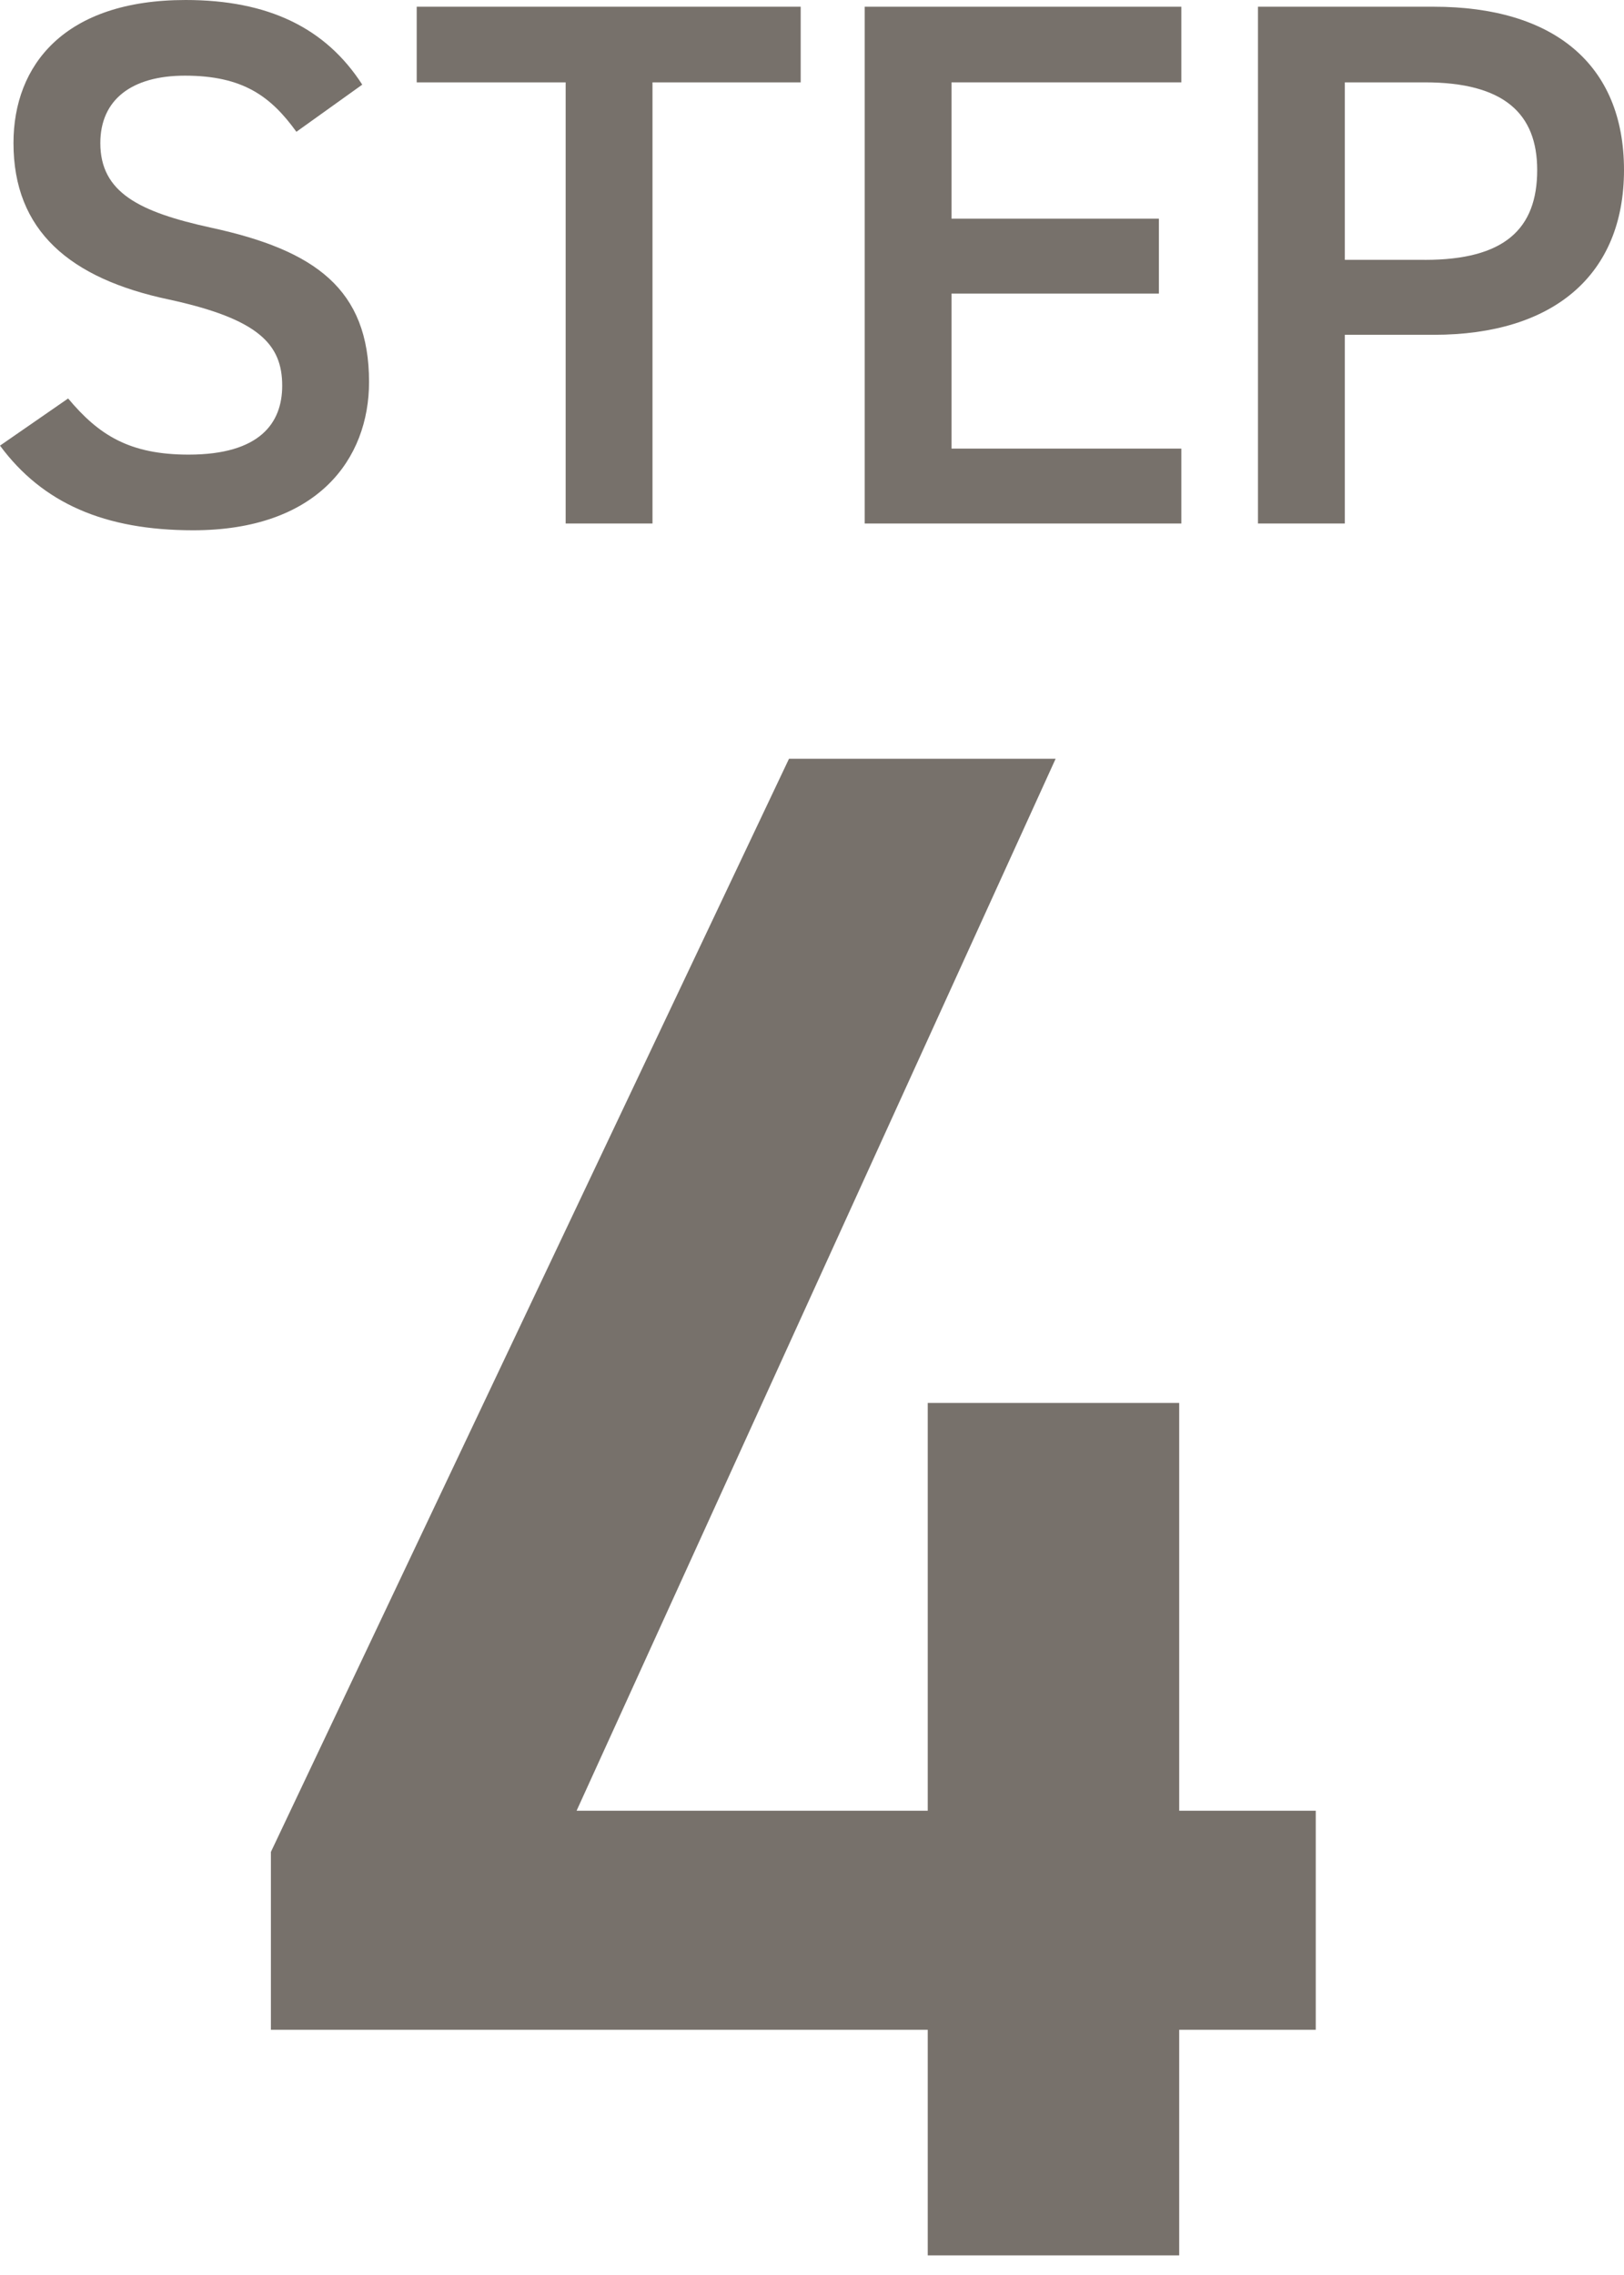
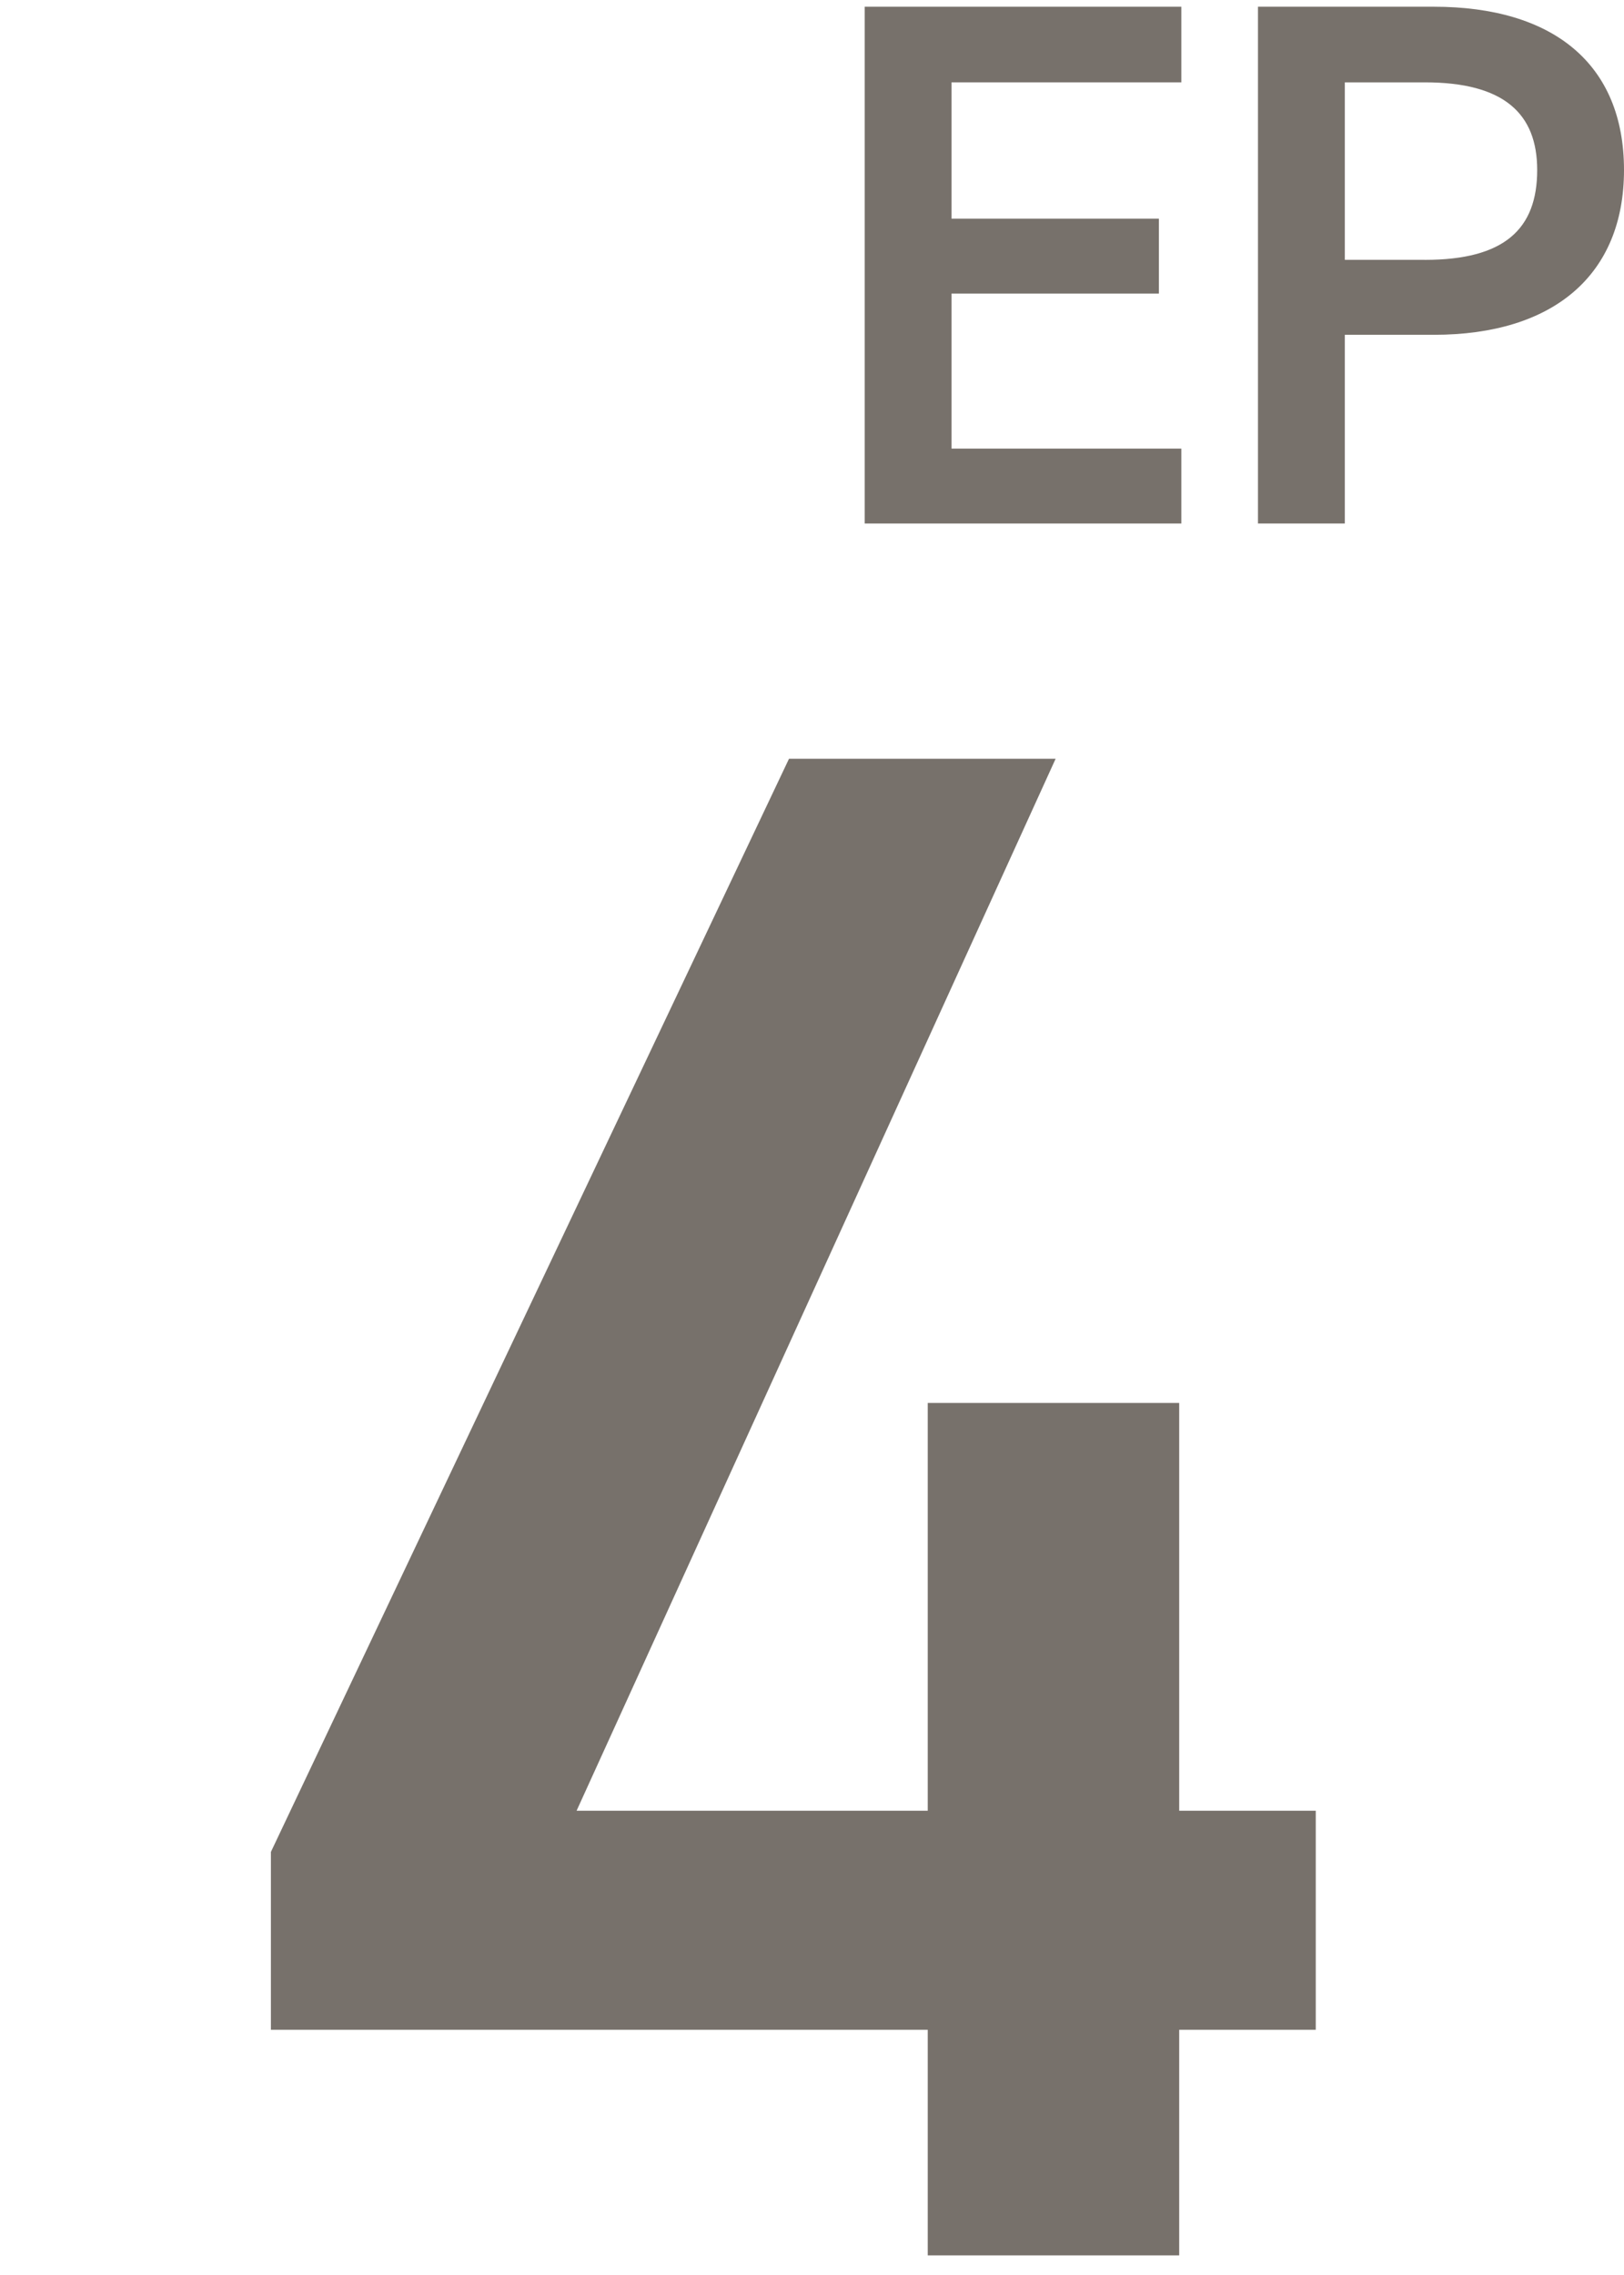
<svg xmlns="http://www.w3.org/2000/svg" id="b" viewBox="0 0 49.031 68.64">
  <path d="M31.871,22.894l-14.463,31.741h10.602v-12.304h7.592v12.304h4.123v6.609h-4.123v6.807h-7.592v-6.807H8.179v-5.366l15.642-32.984h8.05Z" fill="#77716B" stroke-width="0" />
-   <path d="M8.949,3.977c-.768-1.062-1.605-1.694-3.367-1.694-1.604,0-2.553.723-2.553,2.034,0,1.491,1.175,2.079,3.344,2.553,3.141.679,4.769,1.854,4.769,4.655,0,2.328-1.56,4.475-5.311,4.475-2.667,0-4.542-.813-5.831-2.554l2.057-1.423c.926,1.106,1.853,1.694,3.638,1.694,2.147,0,2.825-.949,2.825-2.079,0-1.243-.701-2.011-3.412-2.599C2.102,8.406.407,6.96.407,4.316.407,1.966,1.943,0,5.604,0c2.486,0,4.226.836,5.333,2.554l-1.989,1.423Z" fill="#77716B" stroke-width="0" />
-   <path d="M24.174.203v2.282h-4.474v13.311h-2.622V2.485h-4.497V.203h11.593Z" fill="#77716B" stroke-width="0" />
  <path d="M35.666.203v2.282h-6.938v4.113h6.26v2.26h-6.26v4.678h6.938v2.26h-9.559V.203h9.559Z" fill="#77716B" stroke-width="0" />
  <path d="M40.602,10.102v5.694h-2.622V.203h5.311c3.593,0,5.74,1.718,5.74,4.927,0,3.163-2.125,4.972-5.74,4.972h-2.689ZM43.02,7.841c2.396,0,3.39-.926,3.39-2.711,0-1.695-.994-2.645-3.39-2.645h-2.418v5.355h2.418Z" fill="#77716B" stroke-width="0" />
</svg>